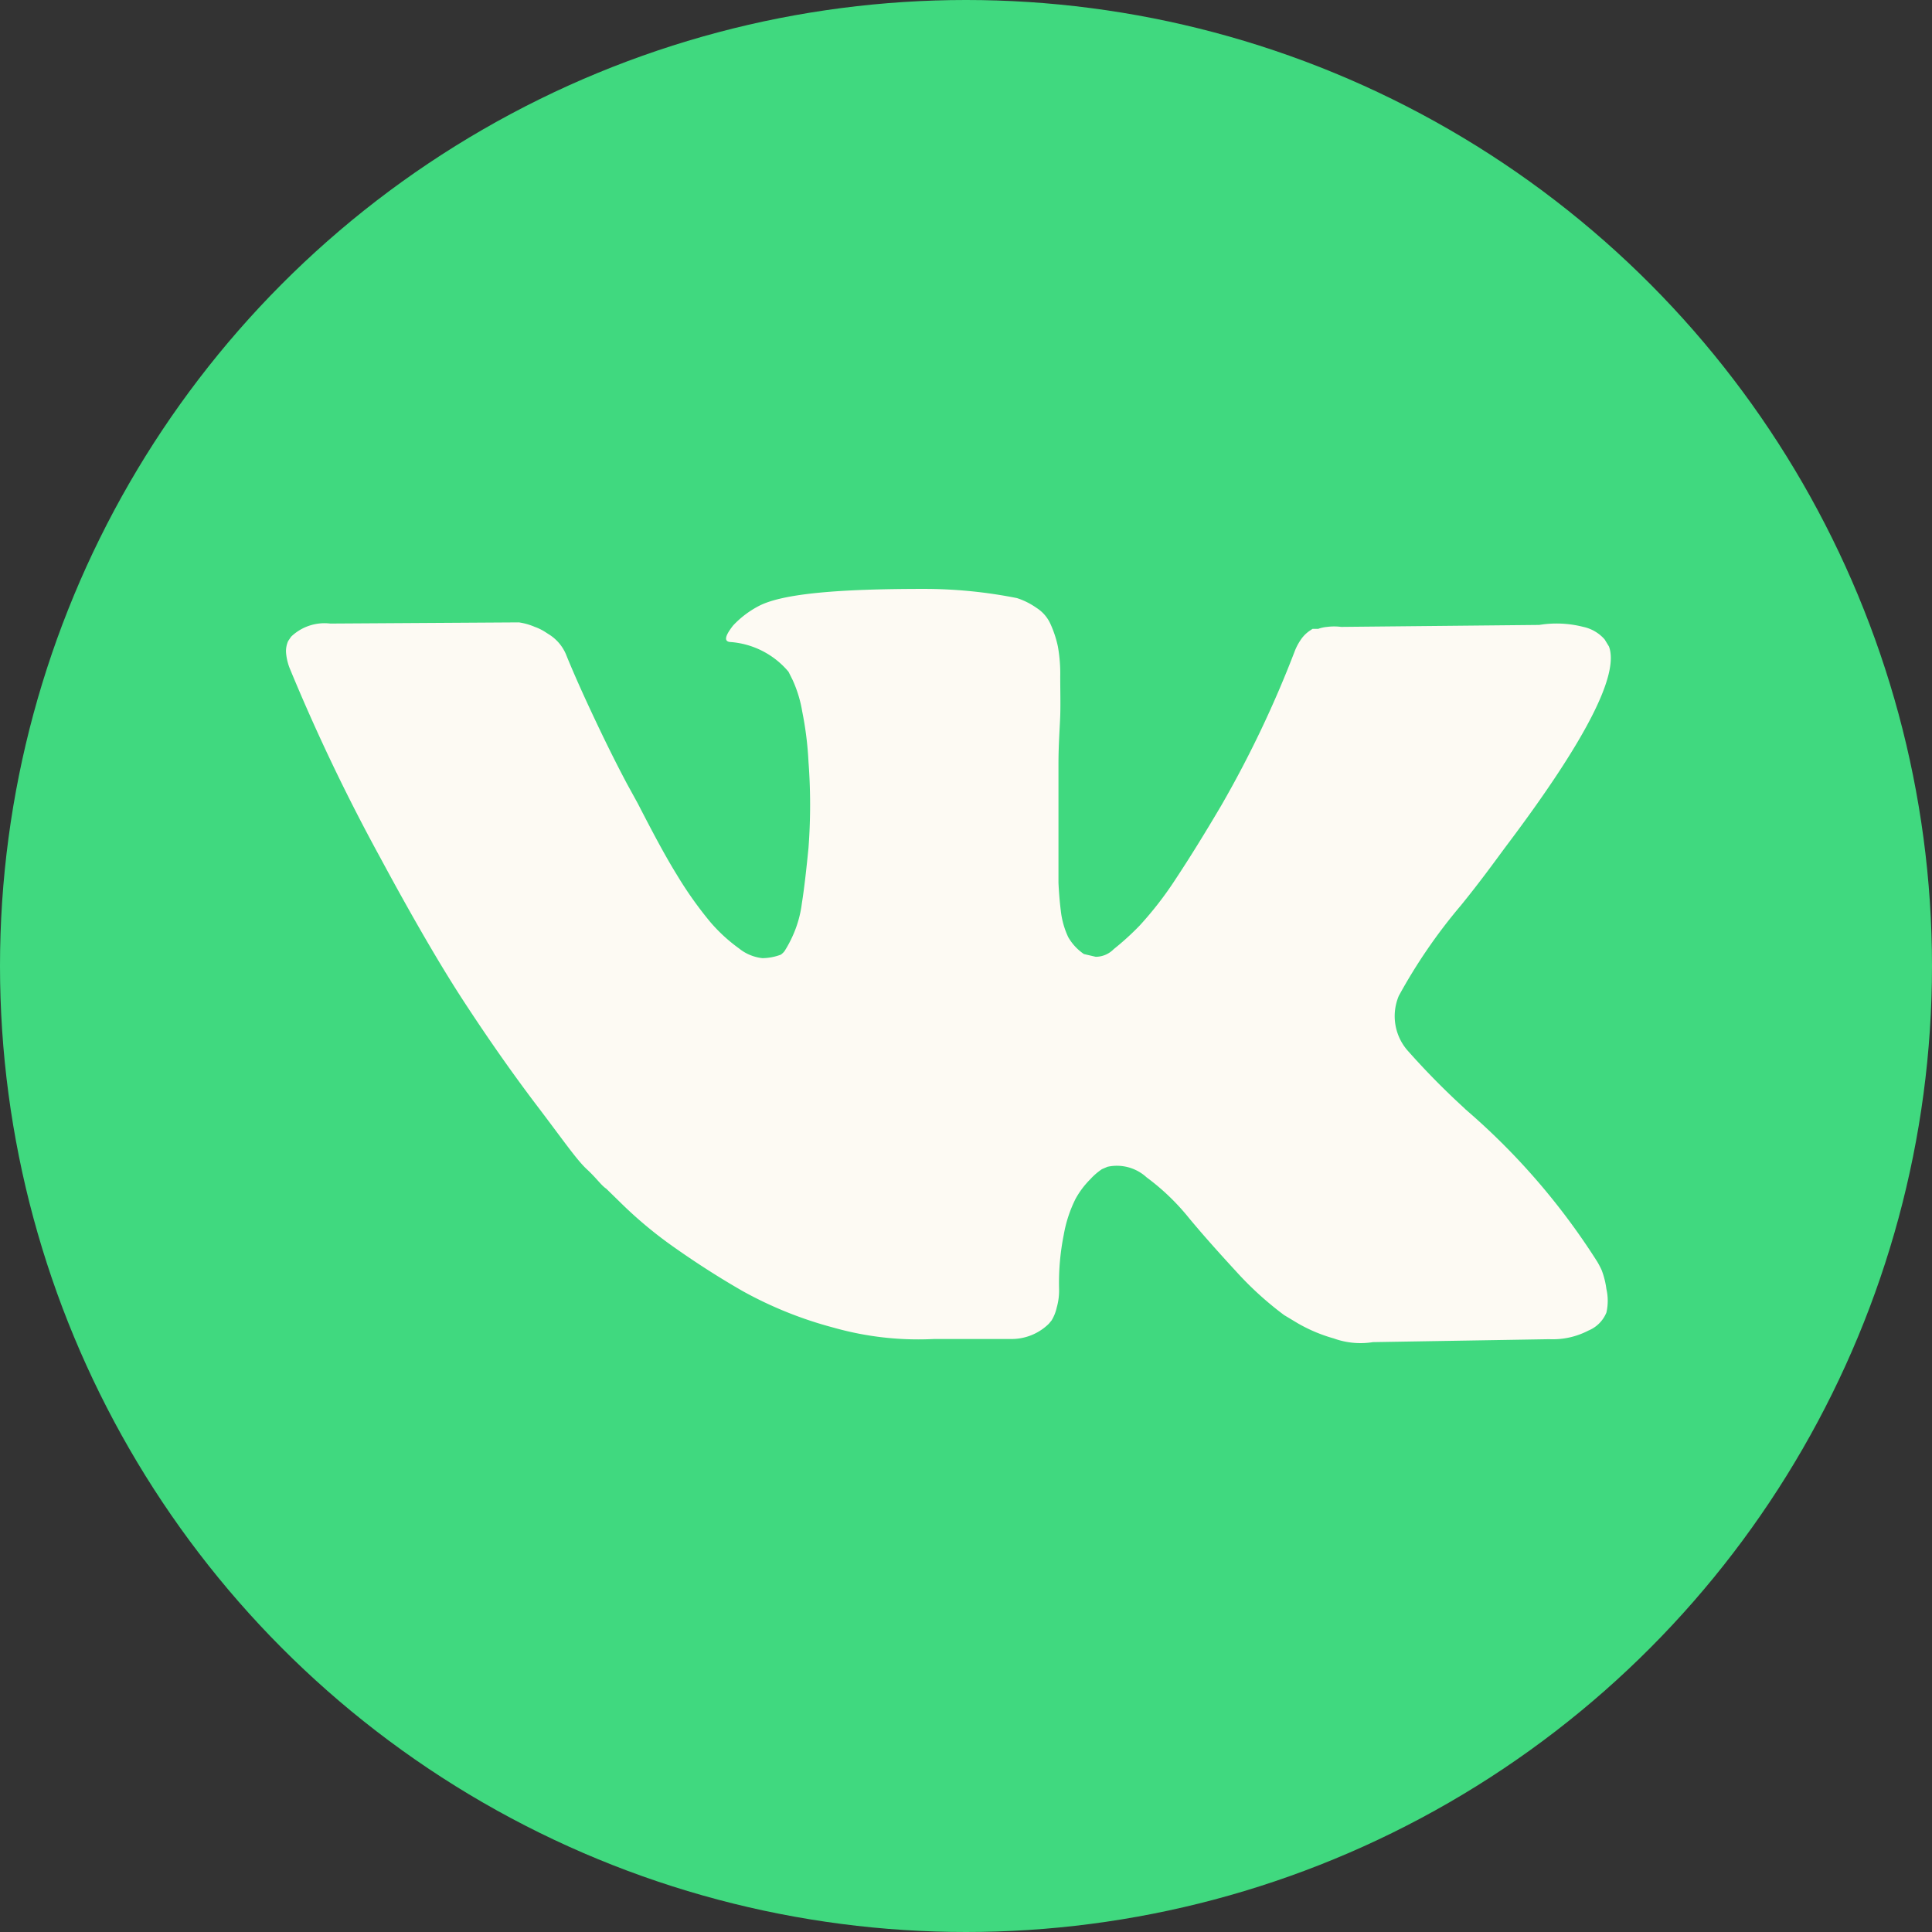
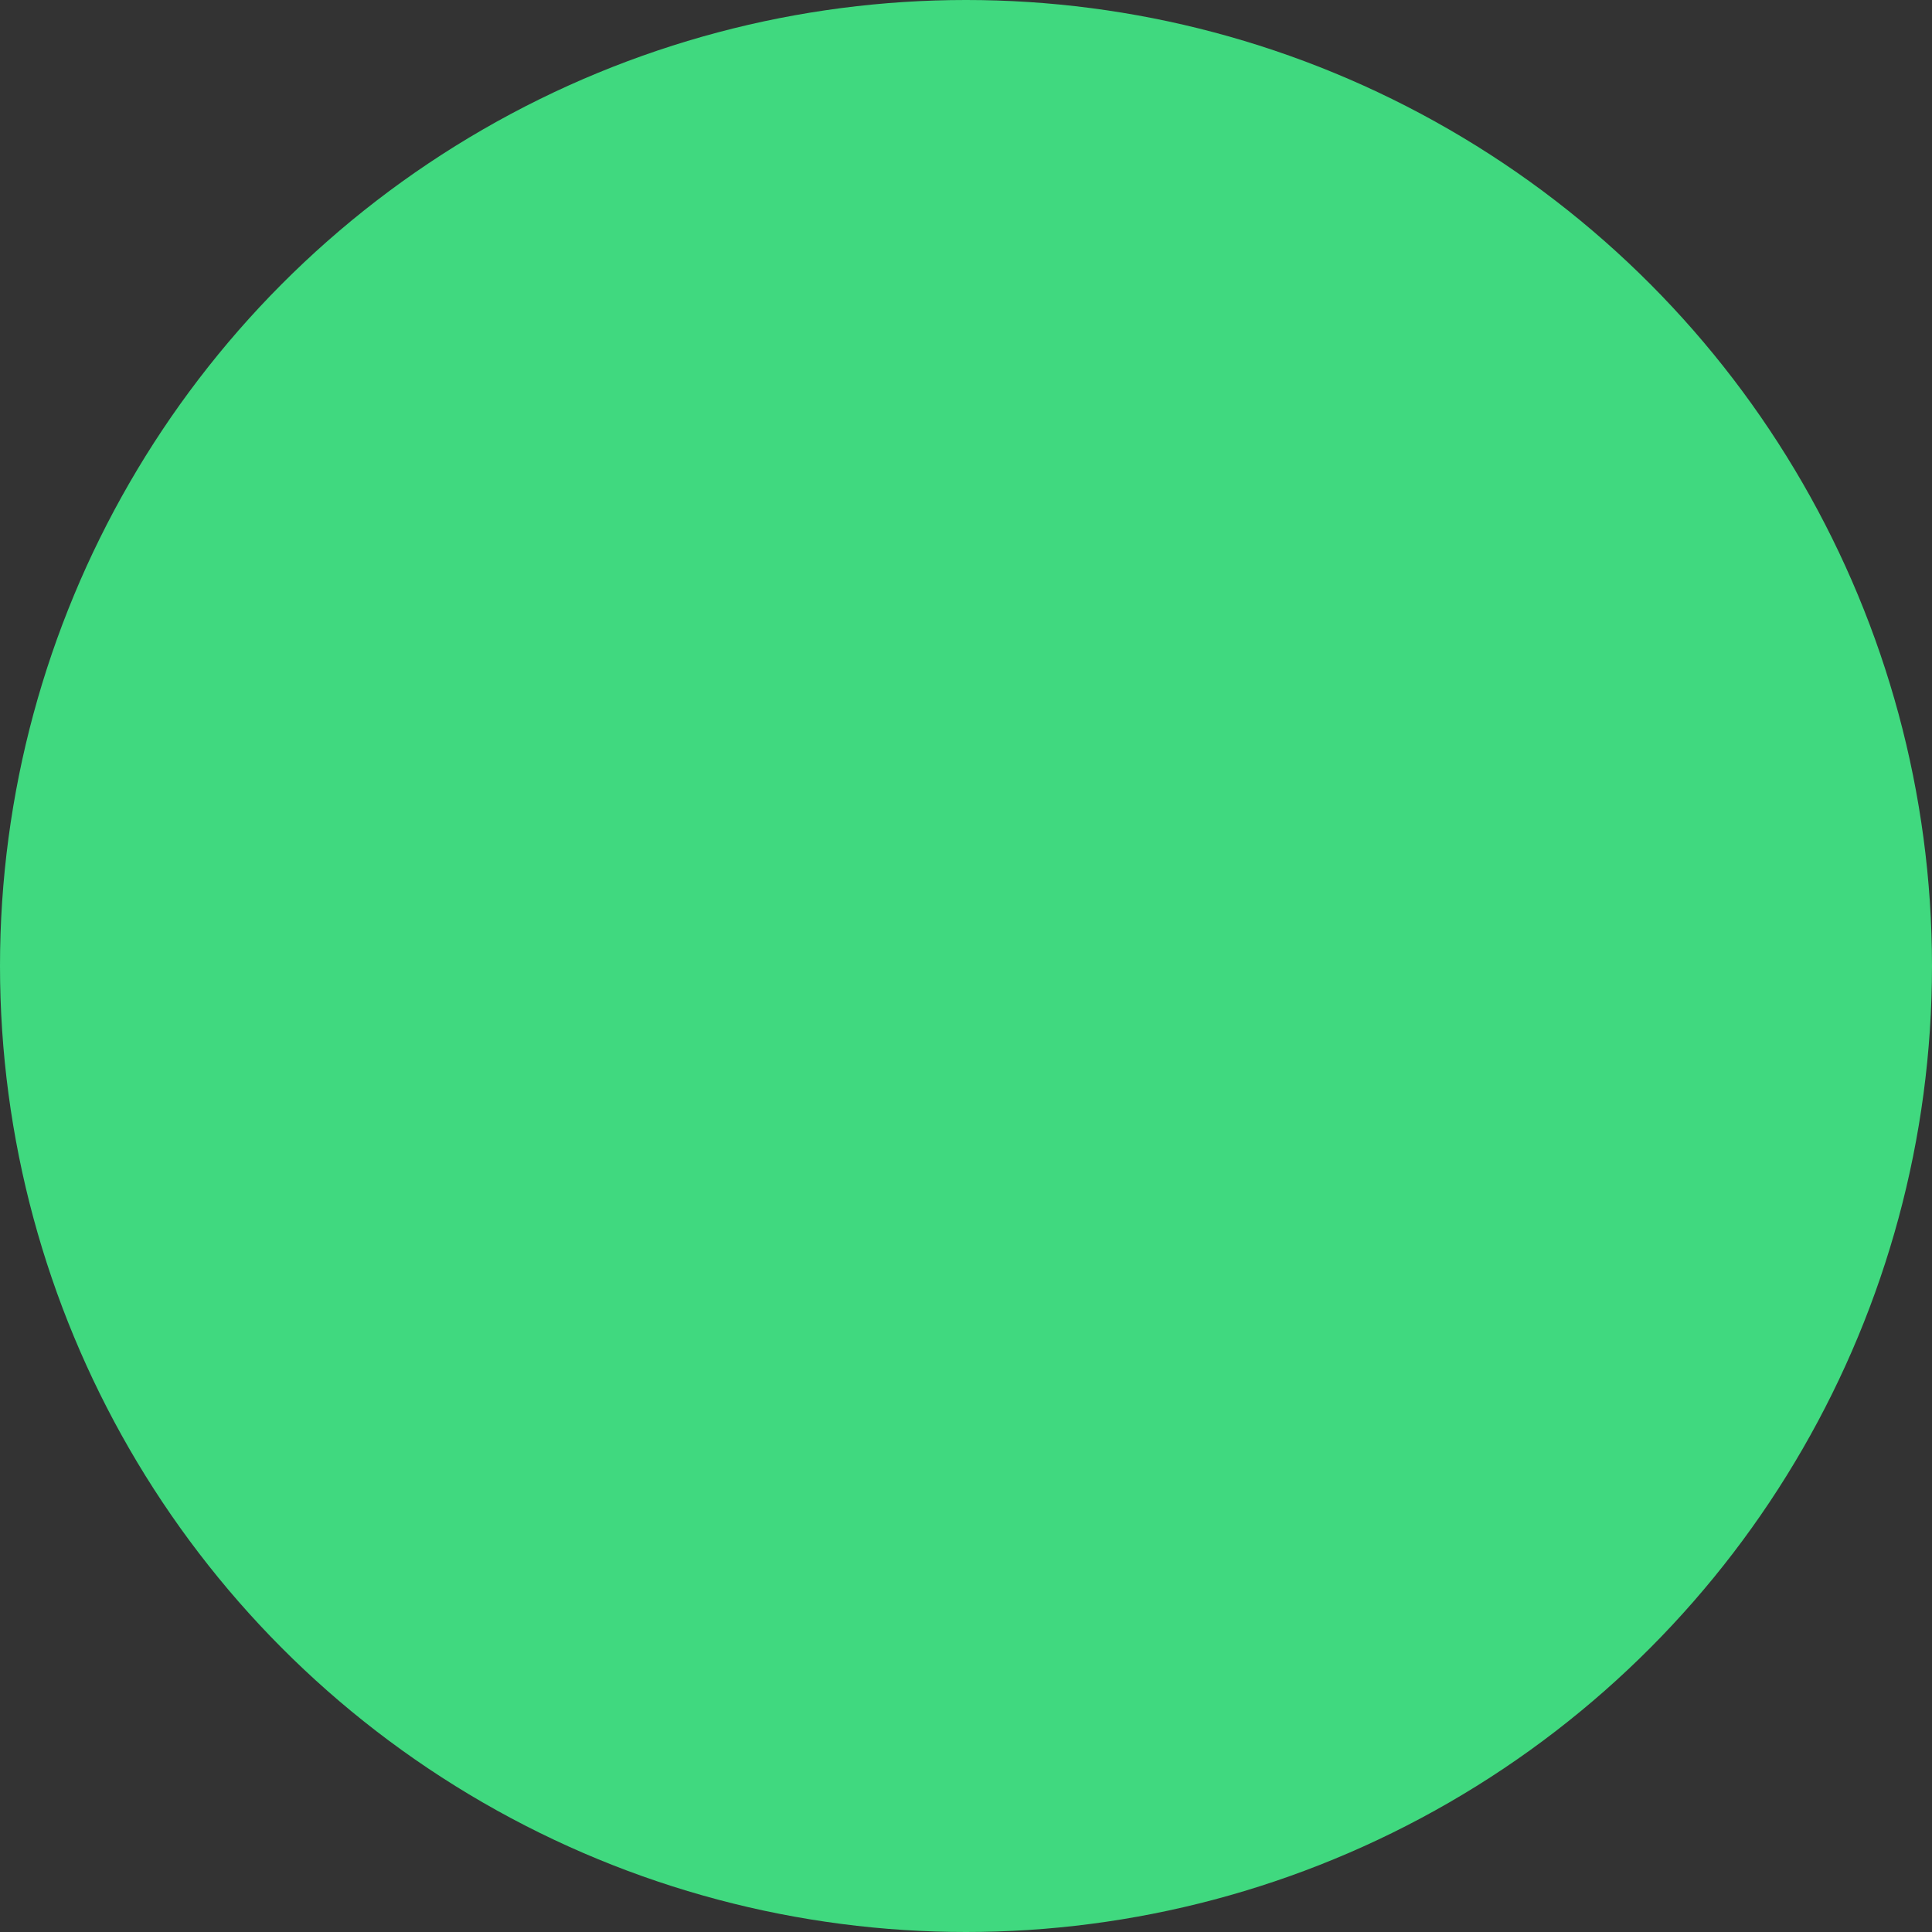
<svg xmlns="http://www.w3.org/2000/svg" viewBox="0 0 98.62 98.62">
  <rect x="0" y="0" width="98.62" height="98.62" fill="#333333" stroke="none" />
  <defs>
    <style>.cls-1{fill:#40d97f;}.cls-2{fill:#fdfaf3;}</style>
  </defs>
  <g id="Layer_2" data-name="Layer 2">
    <g id="Layer_1-2" data-name="Layer 1">
      <circle class="cls-1" cx="49.31" cy="49.31" r="49.31" />
      <g id="Layer_2-2" data-name="Layer 2">
        <g id="Layer_1-2-2" data-name="Layer 1-2">
-           <path class="cls-2" d="M81.76,64.84a4.31,4.31,0,0,0-.23-.44,34.88,34.88,0,0,0-6.72-7.77l-.07-.07h0a38.94,38.94,0,0,1-2.84-2.88,2.67,2.67,0,0,1-.5-2.84,27.6,27.6,0,0,1,3.17-4.62c1-1.23,1.72-2.23,2.29-3Q82.94,35.16,82.13,33l-.22-.36A2,2,0,0,0,80.82,32a5.5,5.5,0,0,0-2.25-.1L68.46,32a2.81,2.81,0,0,0-.71,0,1.8,1.8,0,0,0-.46.1H67l-.15.1a1.71,1.71,0,0,0-.39.37,2.91,2.91,0,0,0-.35.62,55.56,55.56,0,0,1-3.76,7.91Q61.06,43.29,60,44.89a18,18,0,0,1-1.82,2.35,13.83,13.83,0,0,1-1.33,1.21,1.29,1.29,0,0,1-.92.39l-.6-.14a2.63,2.63,0,0,1-.8-.86,4.25,4.25,0,0,1-.38-1.35c-.06-.47-.1-1-.12-1.43V39c0-1,.07-1.87.09-2.47s0-1.26,0-2A7.75,7.75,0,0,0,54,33a5.54,5.54,0,0,0-.37-1.13,1.89,1.89,0,0,0-.72-.84,3.7,3.7,0,0,0-1-.5,24.34,24.34,0,0,0-4.74-.47c-4.37,0-7.19.24-8.41.86a4.91,4.91,0,0,0-1.33,1c-.42.53-.48.81-.18.85a4.28,4.28,0,0,1,3,1.52l.21.42a6.39,6.39,0,0,1,.49,1.61,17.19,17.19,0,0,1,.32,2.57,29.24,29.24,0,0,1,0,4.39c-.12,1.22-.23,2.16-.34,2.84a5.72,5.72,0,0,1-.47,1.66,5.86,5.86,0,0,1-.42.78,1,1,0,0,1-.18.17,2.75,2.75,0,0,1-.94.18,2.29,2.29,0,0,1-1.2-.5,8.33,8.33,0,0,1-1.45-1.33,19.44,19.44,0,0,1-1.71-2.41c-.62-1-1.28-2.25-2-3.65L32,40c-.35-.66-.84-1.61-1.44-2.87s-1.15-2.46-1.63-3.63A2.22,2.22,0,0,0,28,32.37l-.17-.11A2.55,2.55,0,0,0,27.3,32a3.26,3.26,0,0,0-.81-.23l-9.63.06a2.46,2.46,0,0,0-2,.67l-.15.22a1.26,1.26,0,0,0-.11.57,2.76,2.76,0,0,0,.22.9,98,98,0,0,0,4.58,9.57c1.66,3.08,3.08,5.53,4.31,7.41s2.46,3.64,3.73,5.31,2,2.73,2.51,3.2.73.82,1,1l.87.85a21.34,21.34,0,0,0,2.48,2.06c1.17.83,2.38,1.61,3.62,2.32a20.21,20.21,0,0,0,4.63,1.86,15.88,15.88,0,0,0,5.13.58h4a2.71,2.71,0,0,0,1.86-.78l.14-.17a2.16,2.16,0,0,0,.26-.65,3.19,3.19,0,0,0,.12-1,12.46,12.46,0,0,1,.24-2.72,6.66,6.66,0,0,1,.6-1.83,4.4,4.4,0,0,1,.75-1,3.3,3.3,0,0,1,.6-.52l.28-.12a2.24,2.24,0,0,1,2,.54,11.65,11.65,0,0,1,2.15,2.06c.67.81,1.47,1.71,2.4,2.72a17,17,0,0,0,2.47,2.25l.7.42a8,8,0,0,0,1.83.77,4,4,0,0,0,2,.19l9-.15a3.94,3.94,0,0,0,2-.44A1.68,1.68,0,0,0,82,67a2.7,2.7,0,0,0,0-1.2A4.29,4.29,0,0,0,81.76,64.84Z" />
-         </g>
+           </g>
      </g>
    </g>
  </g>
</svg>